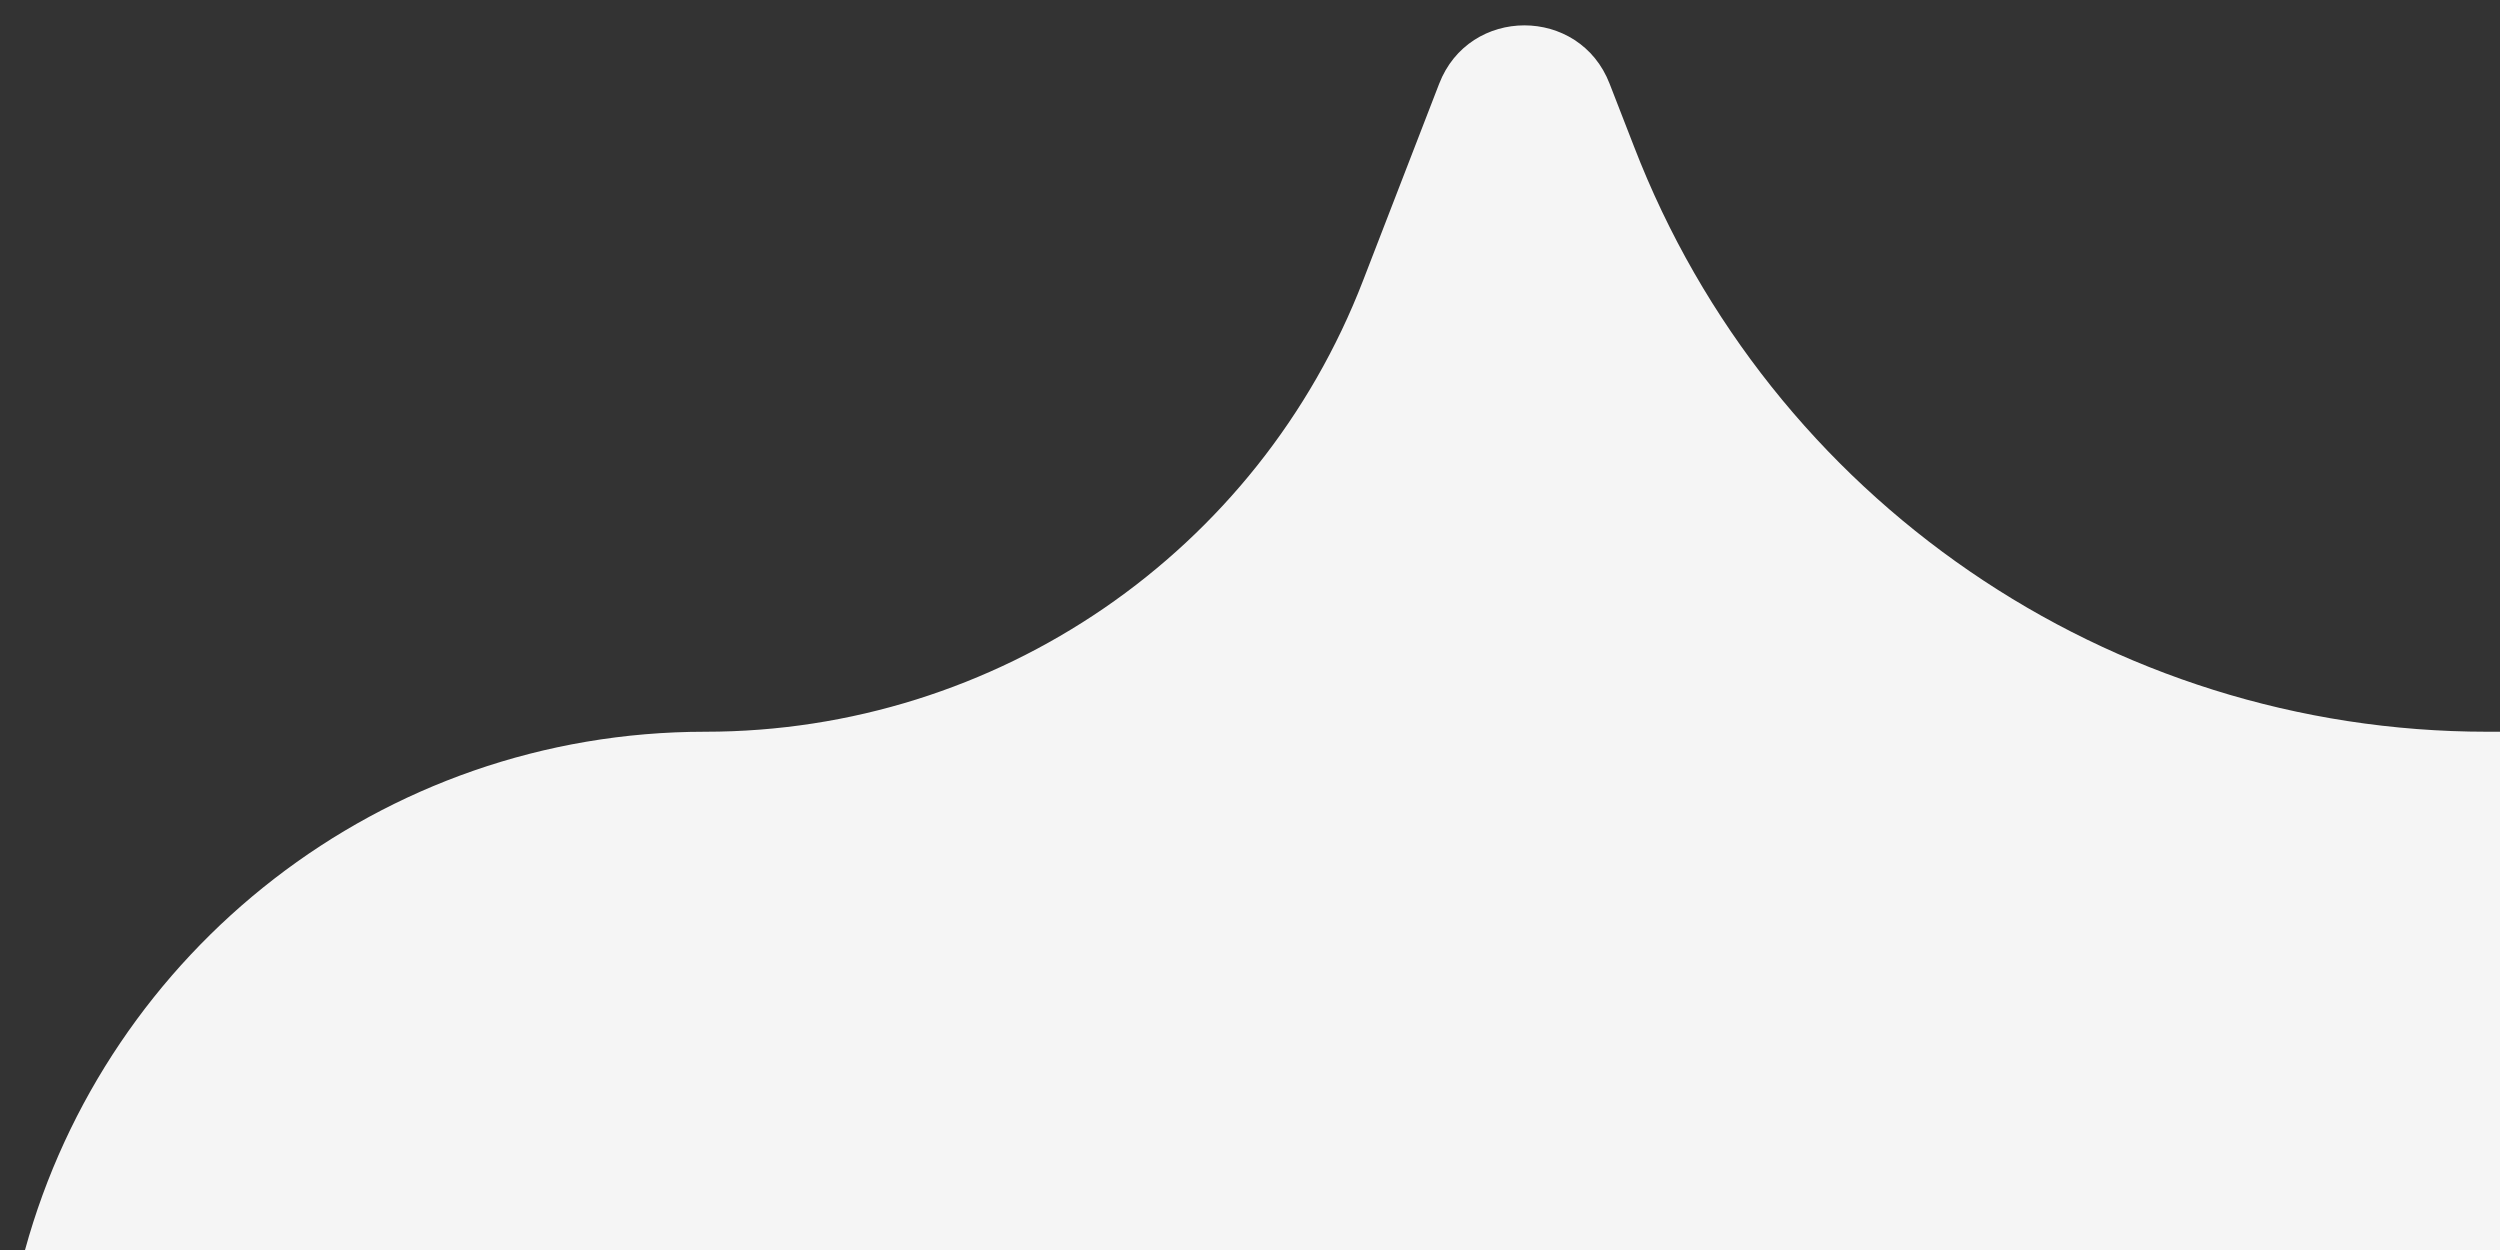
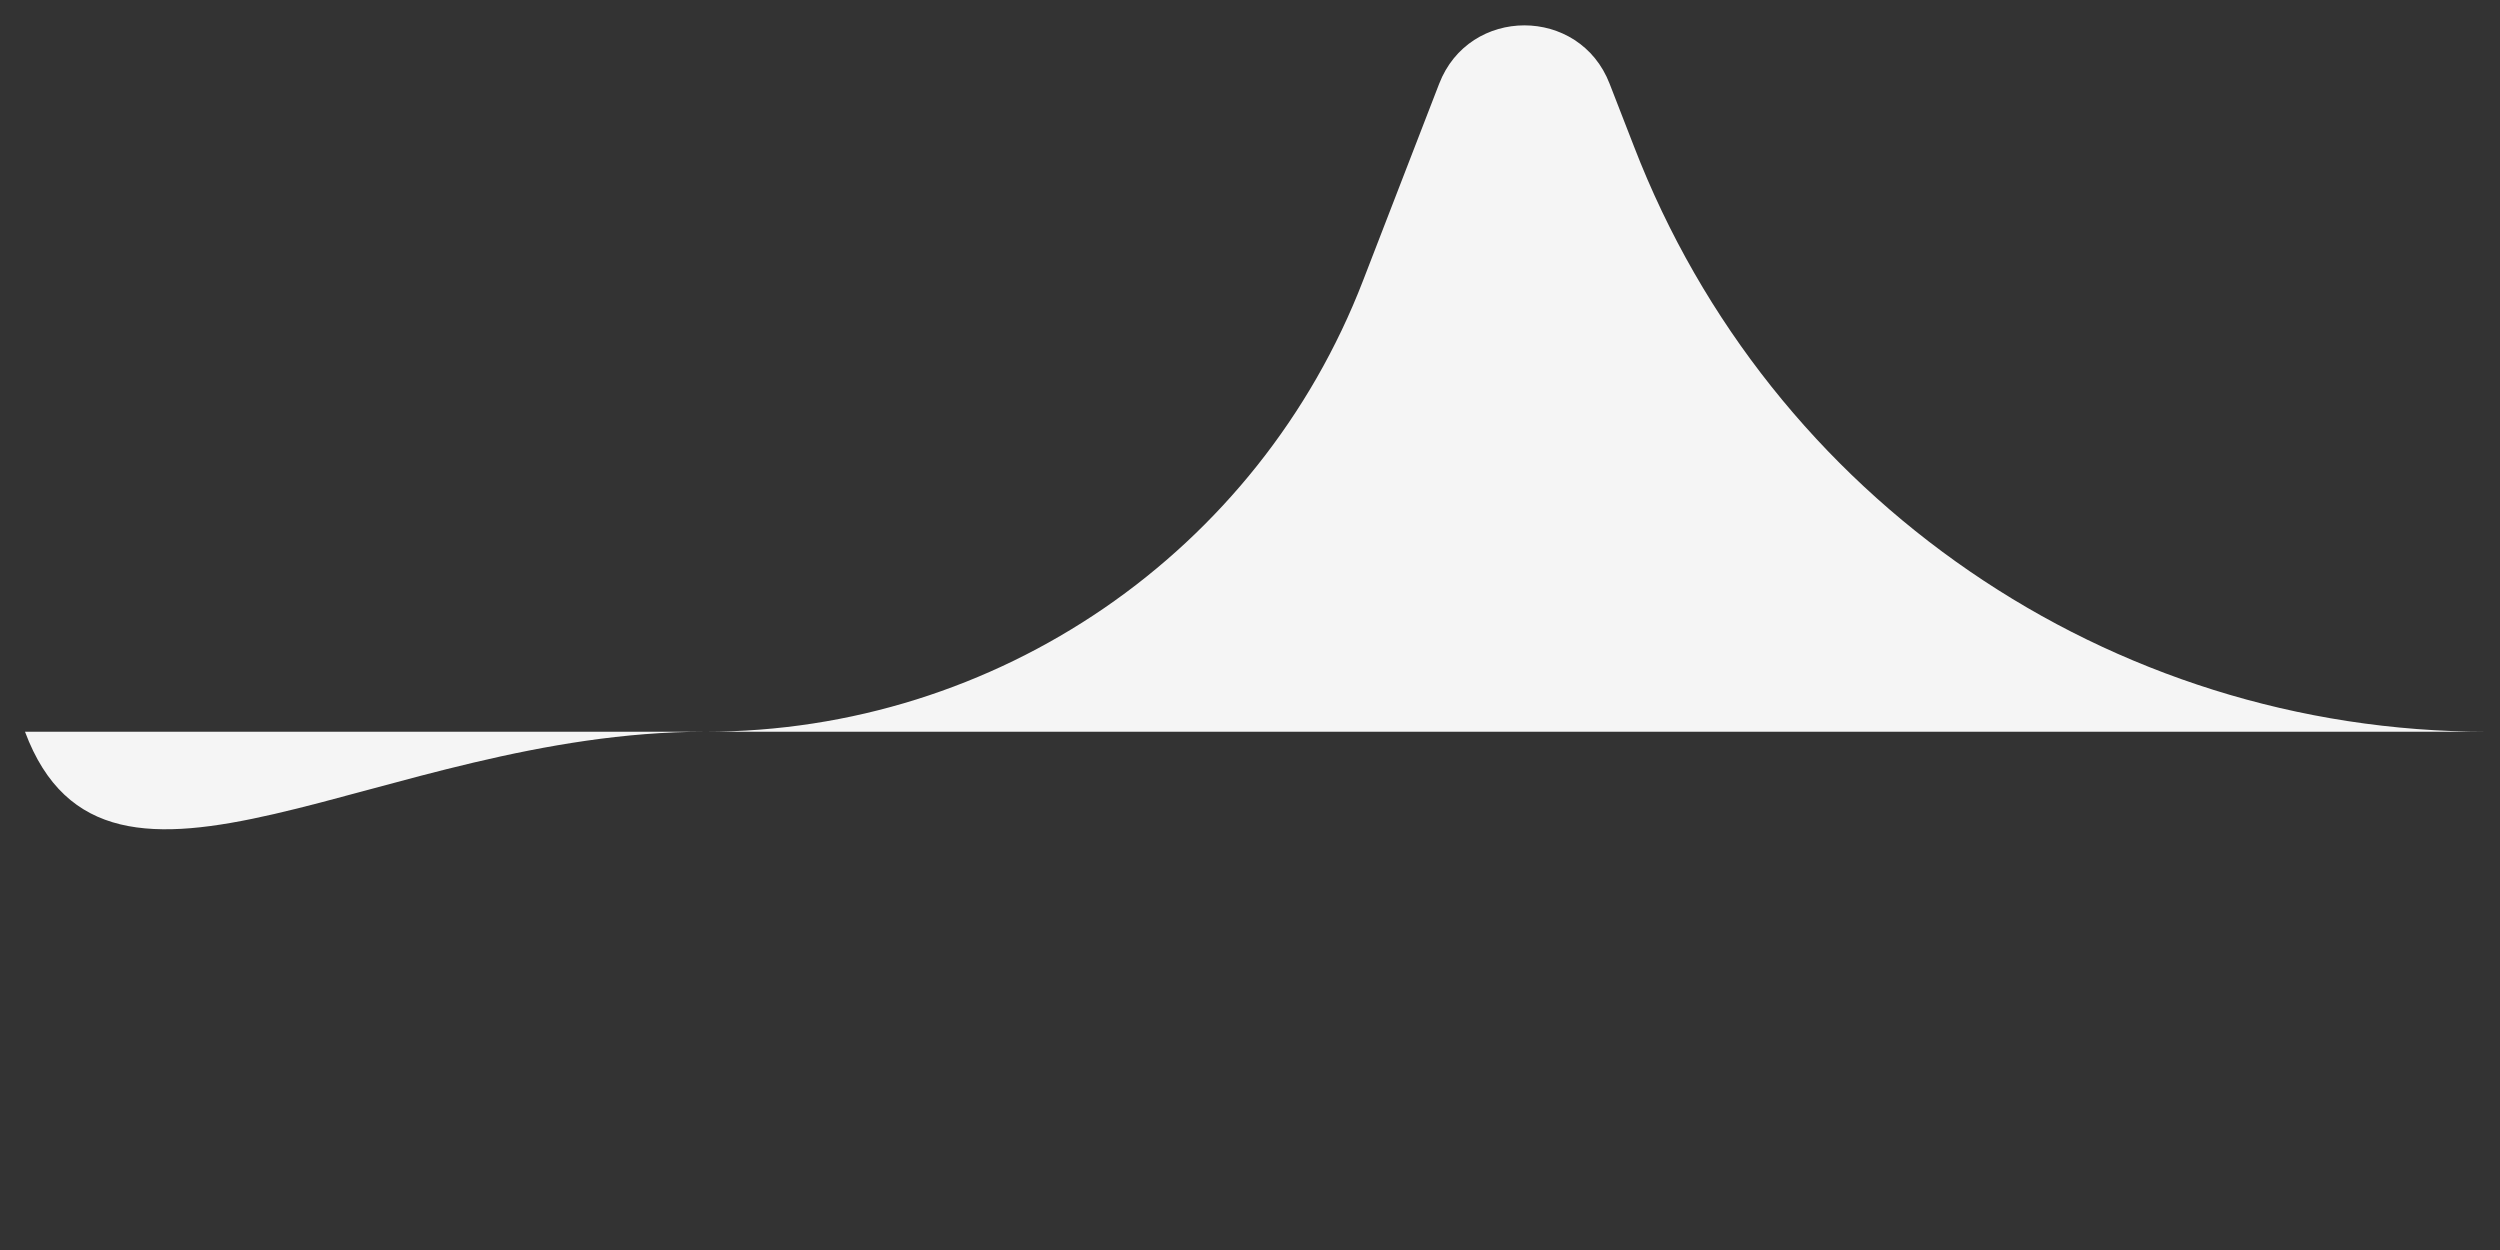
<svg xmlns="http://www.w3.org/2000/svg" width="82" height="41" viewBox="0 0 82 41" fill="none">
  <rect x="0" y="0" width="82" height="41" fill="#333333" stroke="none" />
-   <path fill-rule="evenodd" clip-rule="evenodd" d="M82 24.001V41.001H0.82C3.508 31.2 12.484 24.001 23.133 24.001C32.695 24.001 41.273 18.118 44.711 9.196L47.203 2.751C48.188 0.192 51.812 0.192 52.797 2.751L53.594 4.802C58.055 16.372 69.18 24.001 81.578 24.001H82Z" fill="#F5F5F5" />
+   <path fill-rule="evenodd" clip-rule="evenodd" d="M82 24.001H0.82C3.508 31.2 12.484 24.001 23.133 24.001C32.695 24.001 41.273 18.118 44.711 9.196L47.203 2.751C48.188 0.192 51.812 0.192 52.797 2.751L53.594 4.802C58.055 16.372 69.18 24.001 81.578 24.001H82Z" fill="#F5F5F5" />
</svg>